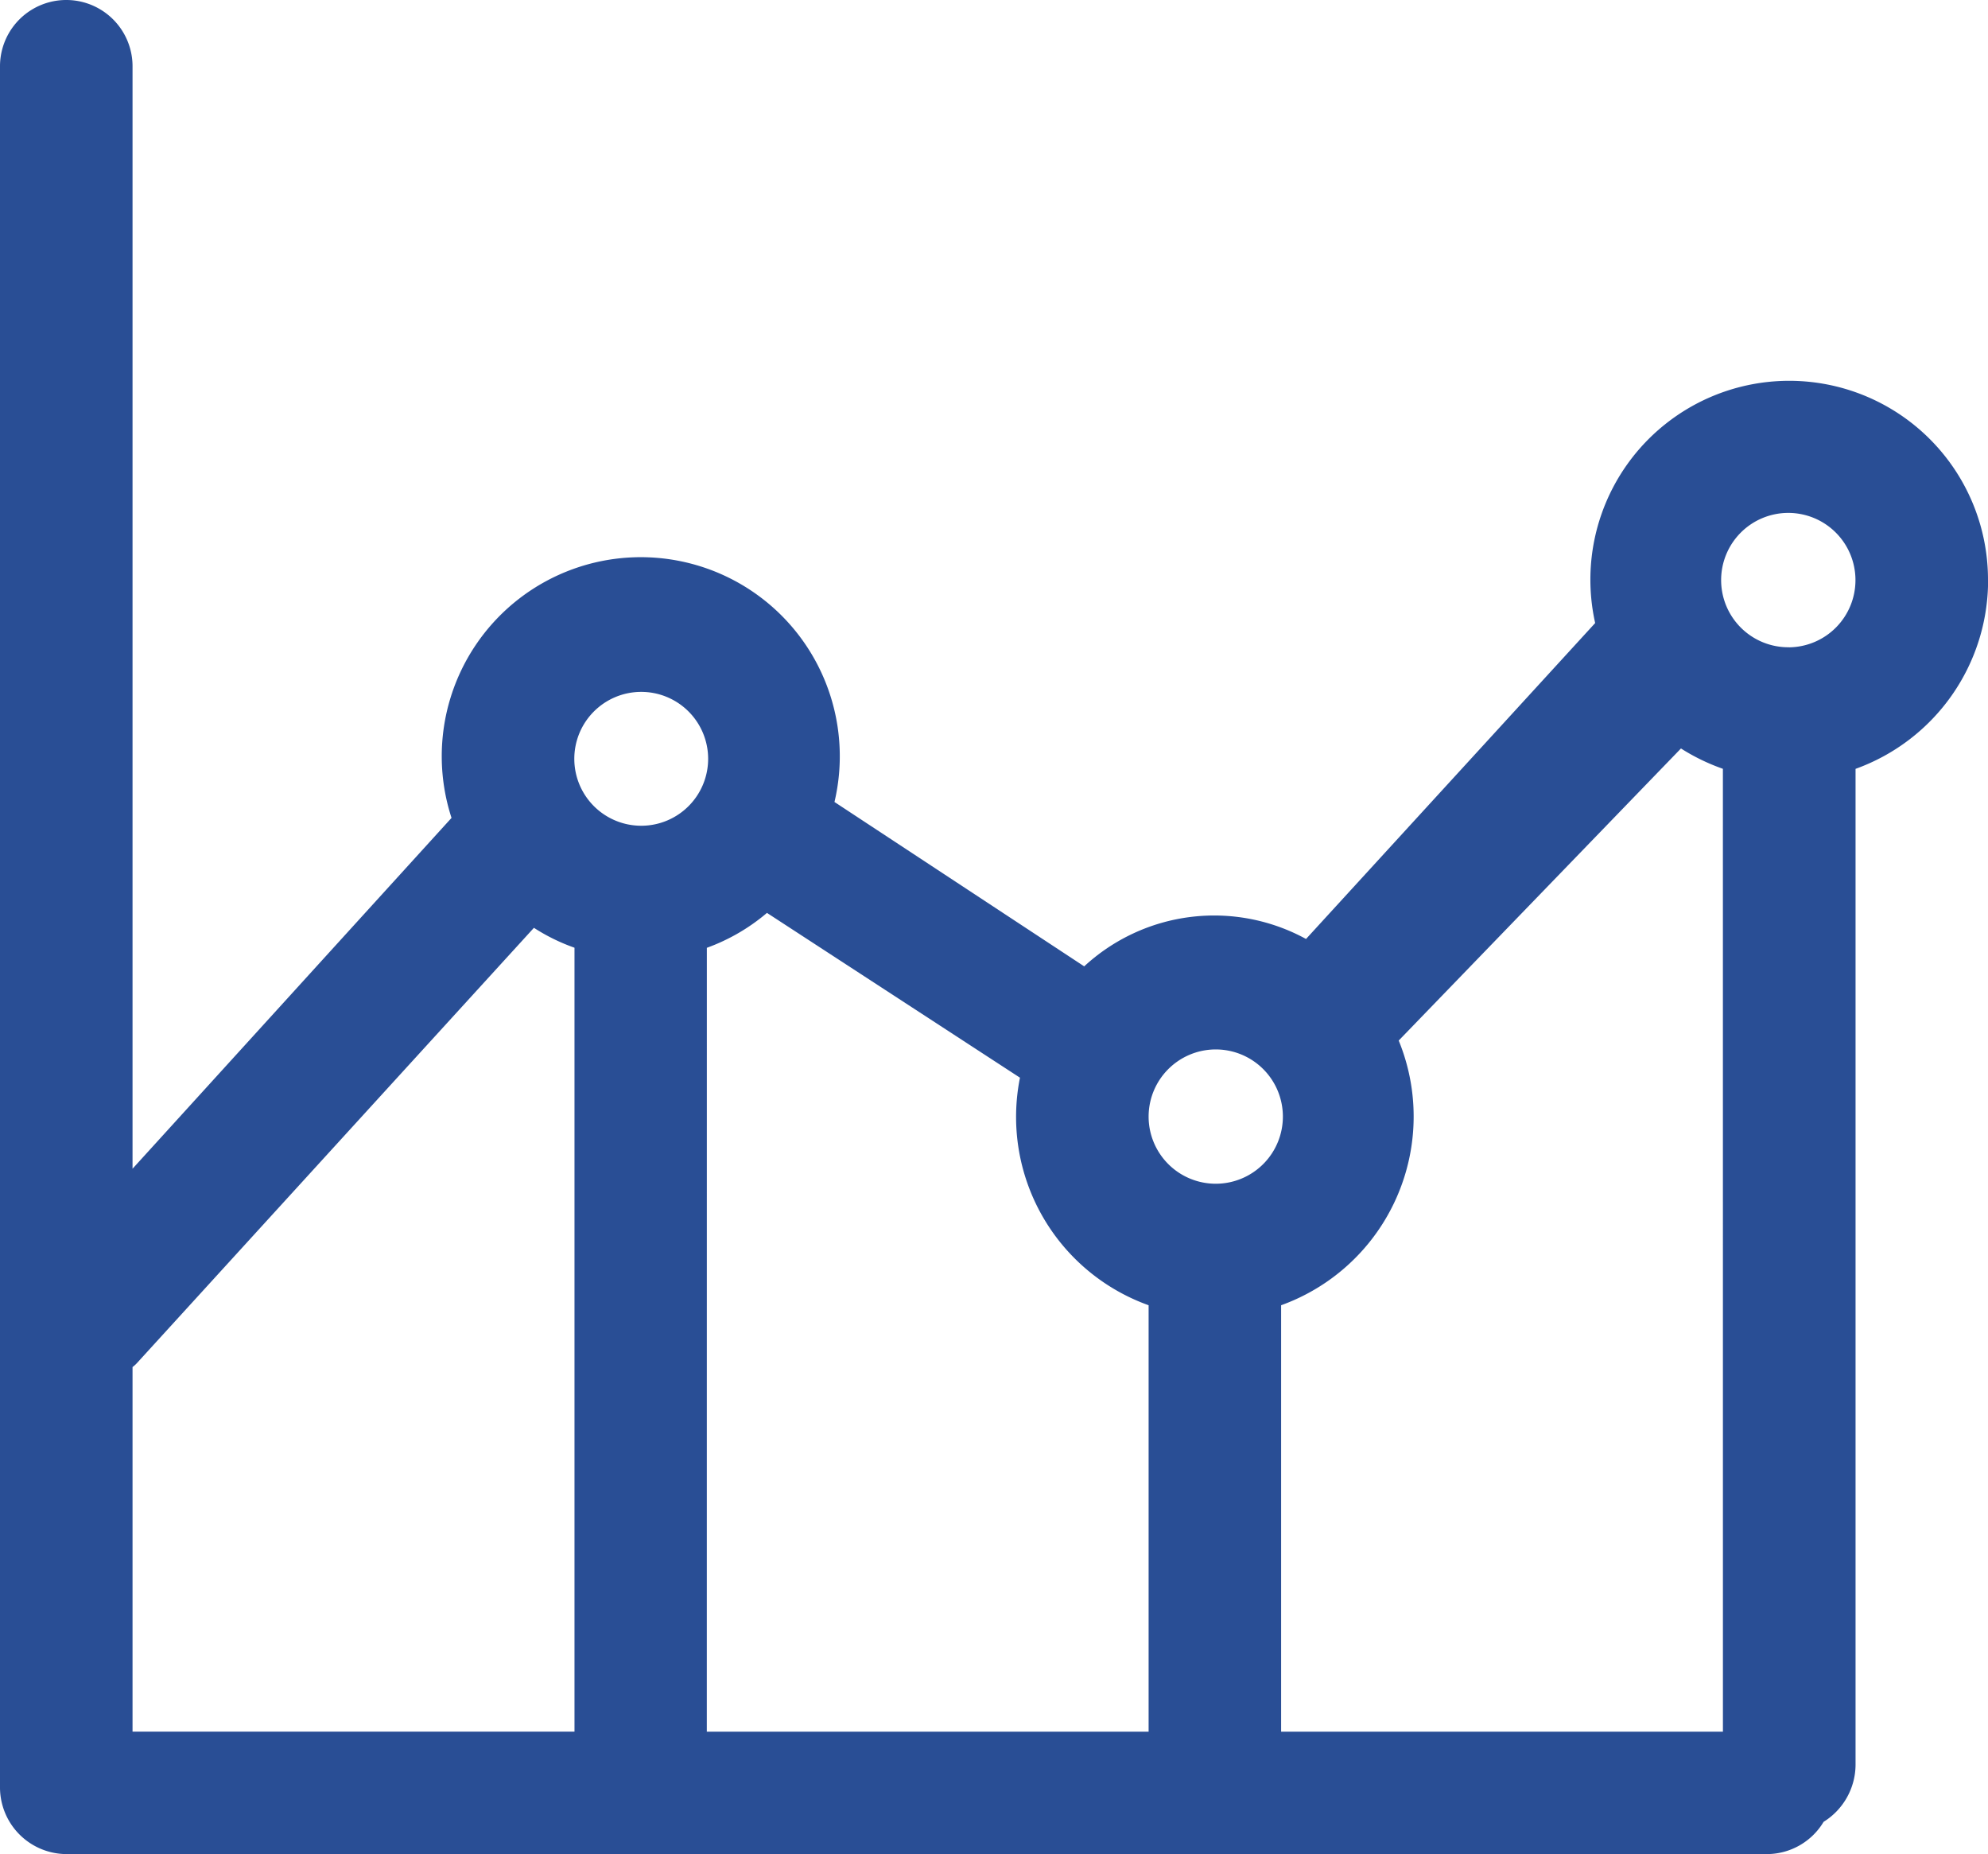
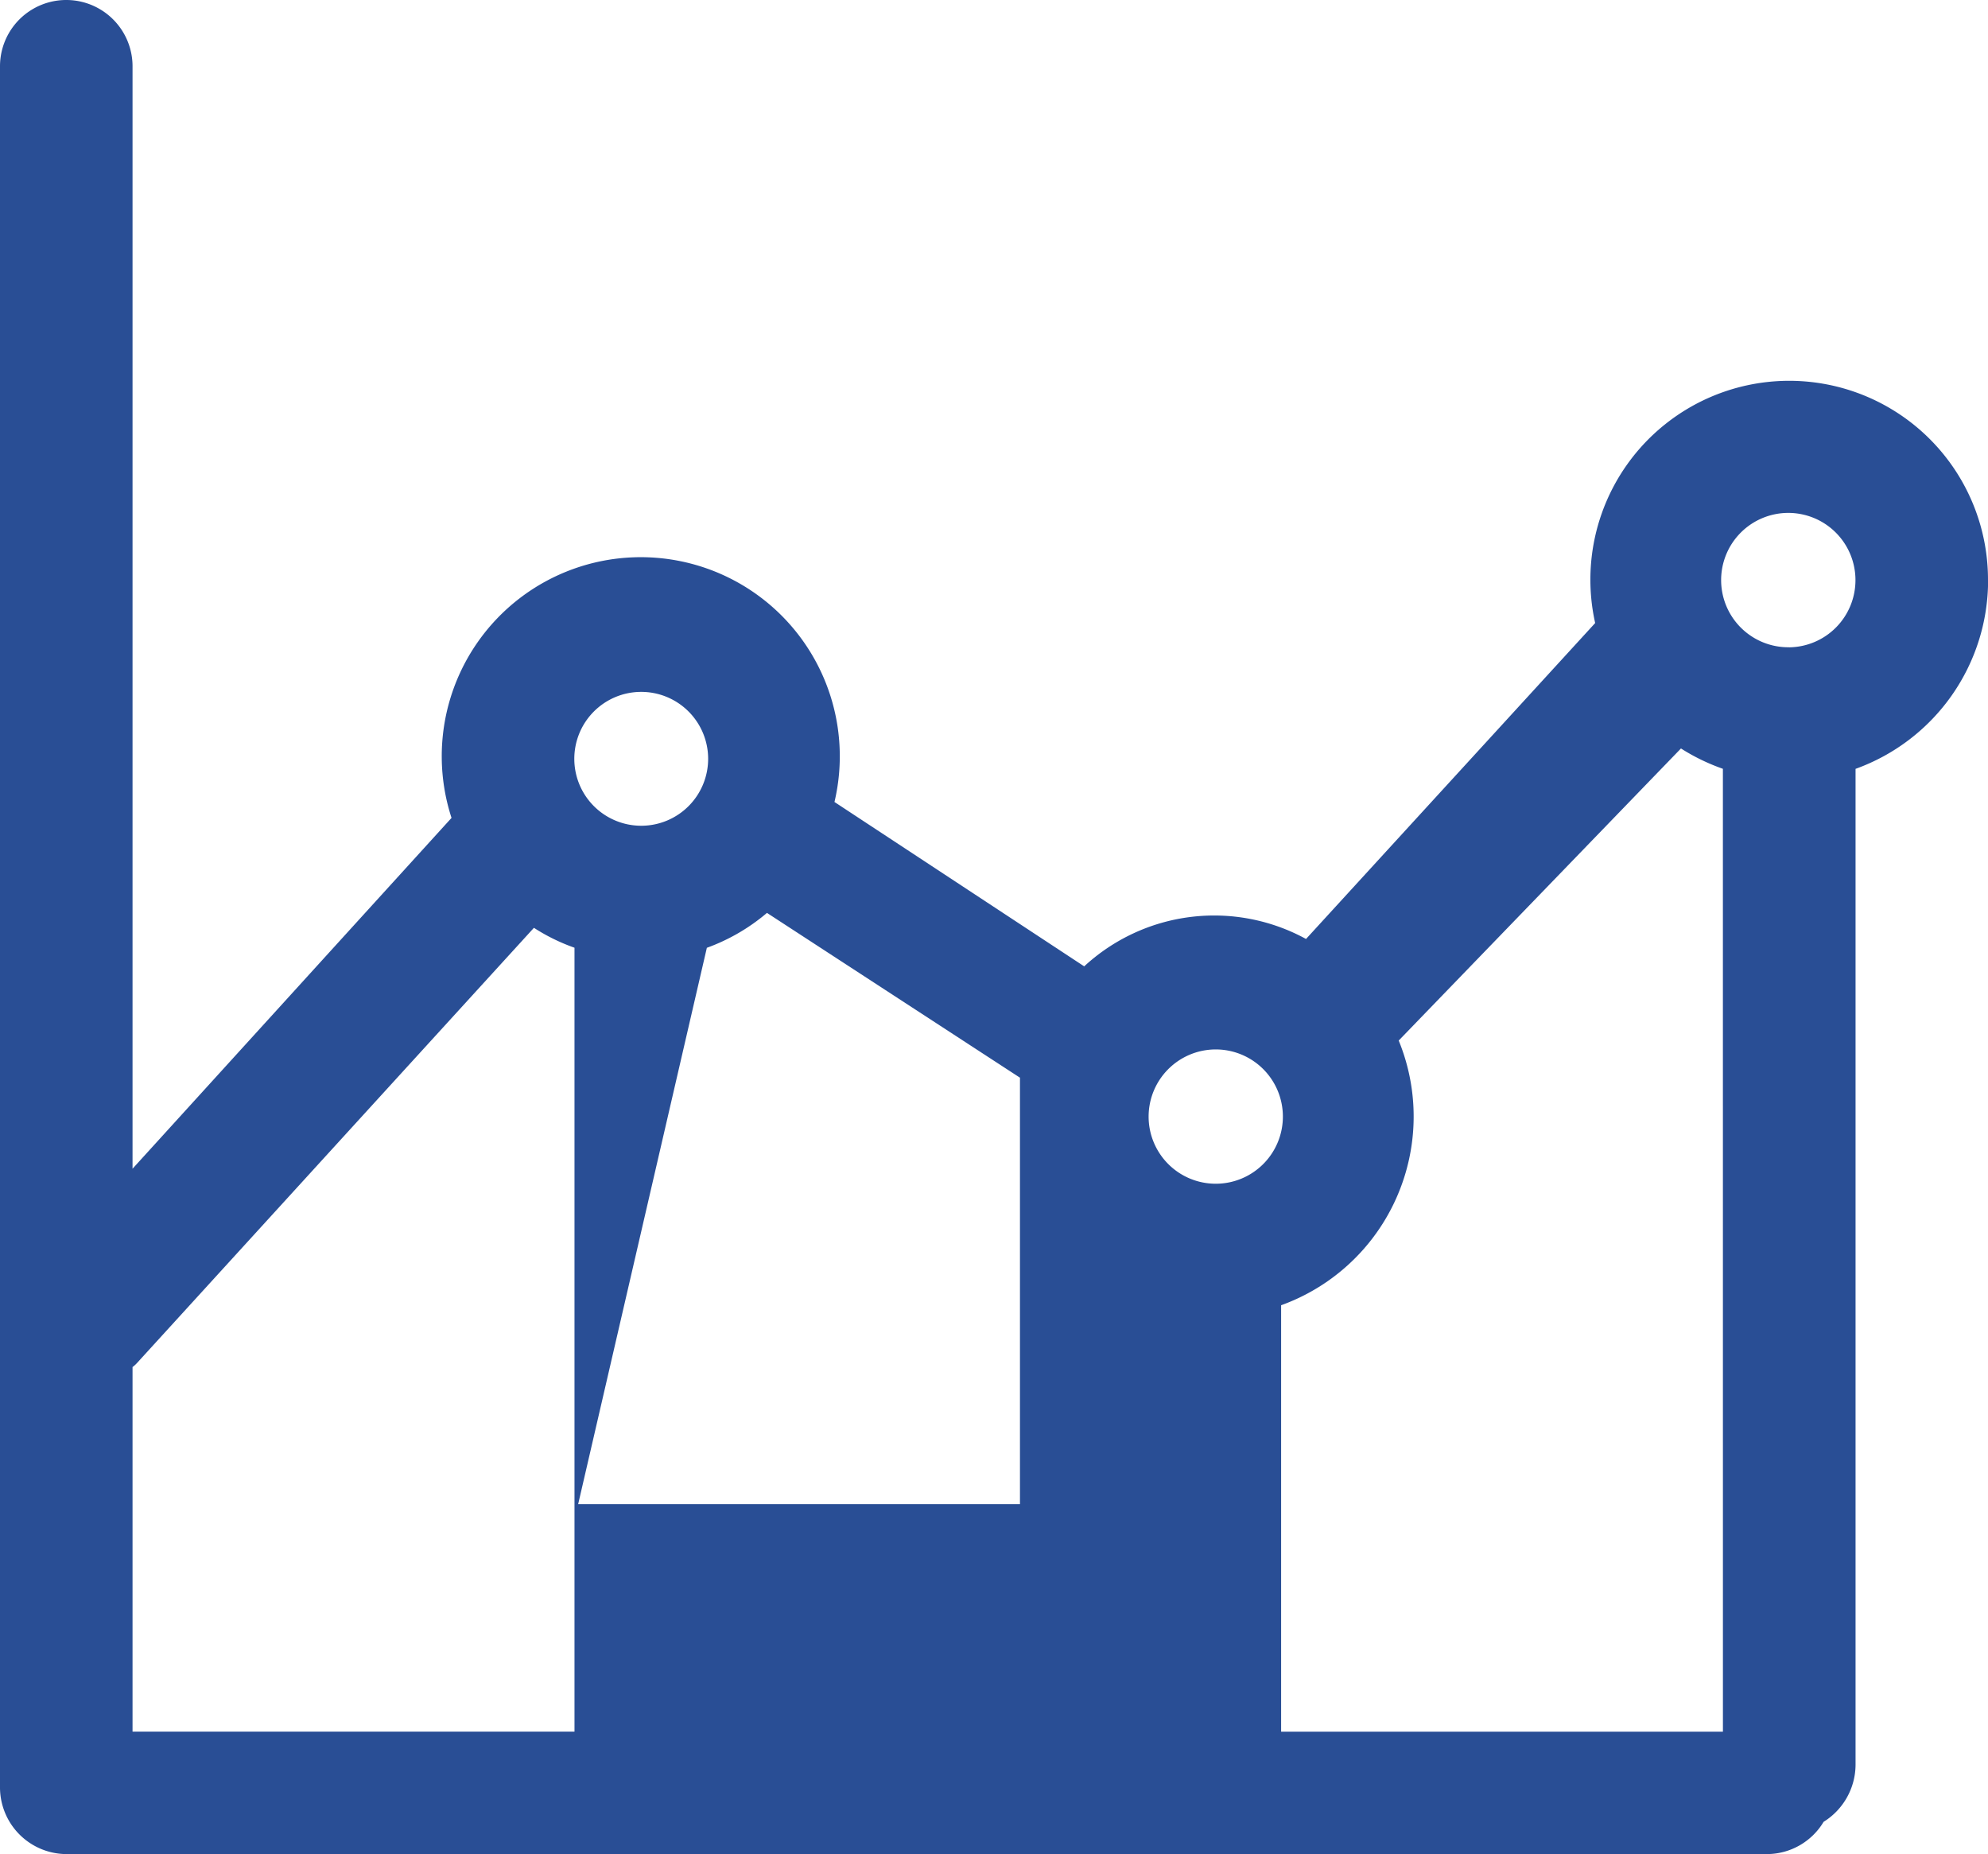
<svg xmlns="http://www.w3.org/2000/svg" width="64.347" height="60" viewBox="0 0 64.347 60">
-   <path id="high-exchange-limit" d="M671.347,2672.585a6.435,6.435,0,1,0-12.715,1.387l-9.359,10.224a6.2,6.2,0,0,0-7.18.886l-8.083-5.319a6.442,6.442,0,1,0-12.395.515l-10.325,11.353v-35.676a2.145,2.145,0,1,0-4.29,0v55.681a2.16,2.16,0,0,0,2.145,2.174H664.2a2.144,2.144,0,0,0,1.826-1.044,2.185,2.185,0,0,0,1.034-1.845v-32.23a6.485,6.485,0,0,0,4.29-6.105Zm-8.58,37.264h-14.3v-13.8a6.492,6.492,0,0,0,3.806-8.566l9.136-9.452a6.581,6.581,0,0,0,1.357.658Zm-32.888-25.367a6.332,6.332,0,0,0,1.946-1.13l8.189,5.333a6.473,6.473,0,0,0,4.164,7.364v13.8h-14.3Zm16.444,3.289a2.173,2.173,0,1,1-2.145,2.174A2.174,2.174,0,0,1,646.323,2687.771ZM627.734,2676.2a2.166,2.166,0,1,1-2.145,2.173,2.166,2.166,0,0,1,2.145-2.173Zm-16.444,21.849a1.014,1.014,0,0,0,.143-.129l12.849-14.085a6.239,6.239,0,0,0,1.313.644v25.367H611.29Zm53.622-23.293a2.174,2.174,0,1,1,2.145-2.174A2.173,2.173,0,0,1,664.912,2674.758Z" transform="translate(-607 -2653.81)" fill="#294e95" fill-rule="evenodd" />
+   <path id="high-exchange-limit" d="M671.347,2672.585a6.435,6.435,0,1,0-12.715,1.387l-9.359,10.224a6.2,6.2,0,0,0-7.18.886l-8.083-5.319a6.442,6.442,0,1,0-12.395.515l-10.325,11.353v-35.676a2.145,2.145,0,1,0-4.29,0v55.681a2.16,2.16,0,0,0,2.145,2.174H664.2a2.144,2.144,0,0,0,1.826-1.044,2.185,2.185,0,0,0,1.034-1.845v-32.23a6.485,6.485,0,0,0,4.29-6.105Zm-8.58,37.264h-14.3v-13.8a6.492,6.492,0,0,0,3.806-8.566l9.136-9.452a6.581,6.581,0,0,0,1.357.658Zm-32.888-25.367a6.332,6.332,0,0,0,1.946-1.13l8.189,5.333v13.8h-14.3Zm16.444,3.289a2.173,2.173,0,1,1-2.145,2.174A2.174,2.174,0,0,1,646.323,2687.771ZM627.734,2676.2a2.166,2.166,0,1,1-2.145,2.173,2.166,2.166,0,0,1,2.145-2.173Zm-16.444,21.849a1.014,1.014,0,0,0,.143-.129l12.849-14.085a6.239,6.239,0,0,0,1.313.644v25.367H611.29Zm53.622-23.293a2.174,2.174,0,1,1,2.145-2.174A2.173,2.173,0,0,1,664.912,2674.758Z" transform="translate(-607 -2653.81)" fill="#294e95" fill-rule="evenodd" />
</svg>